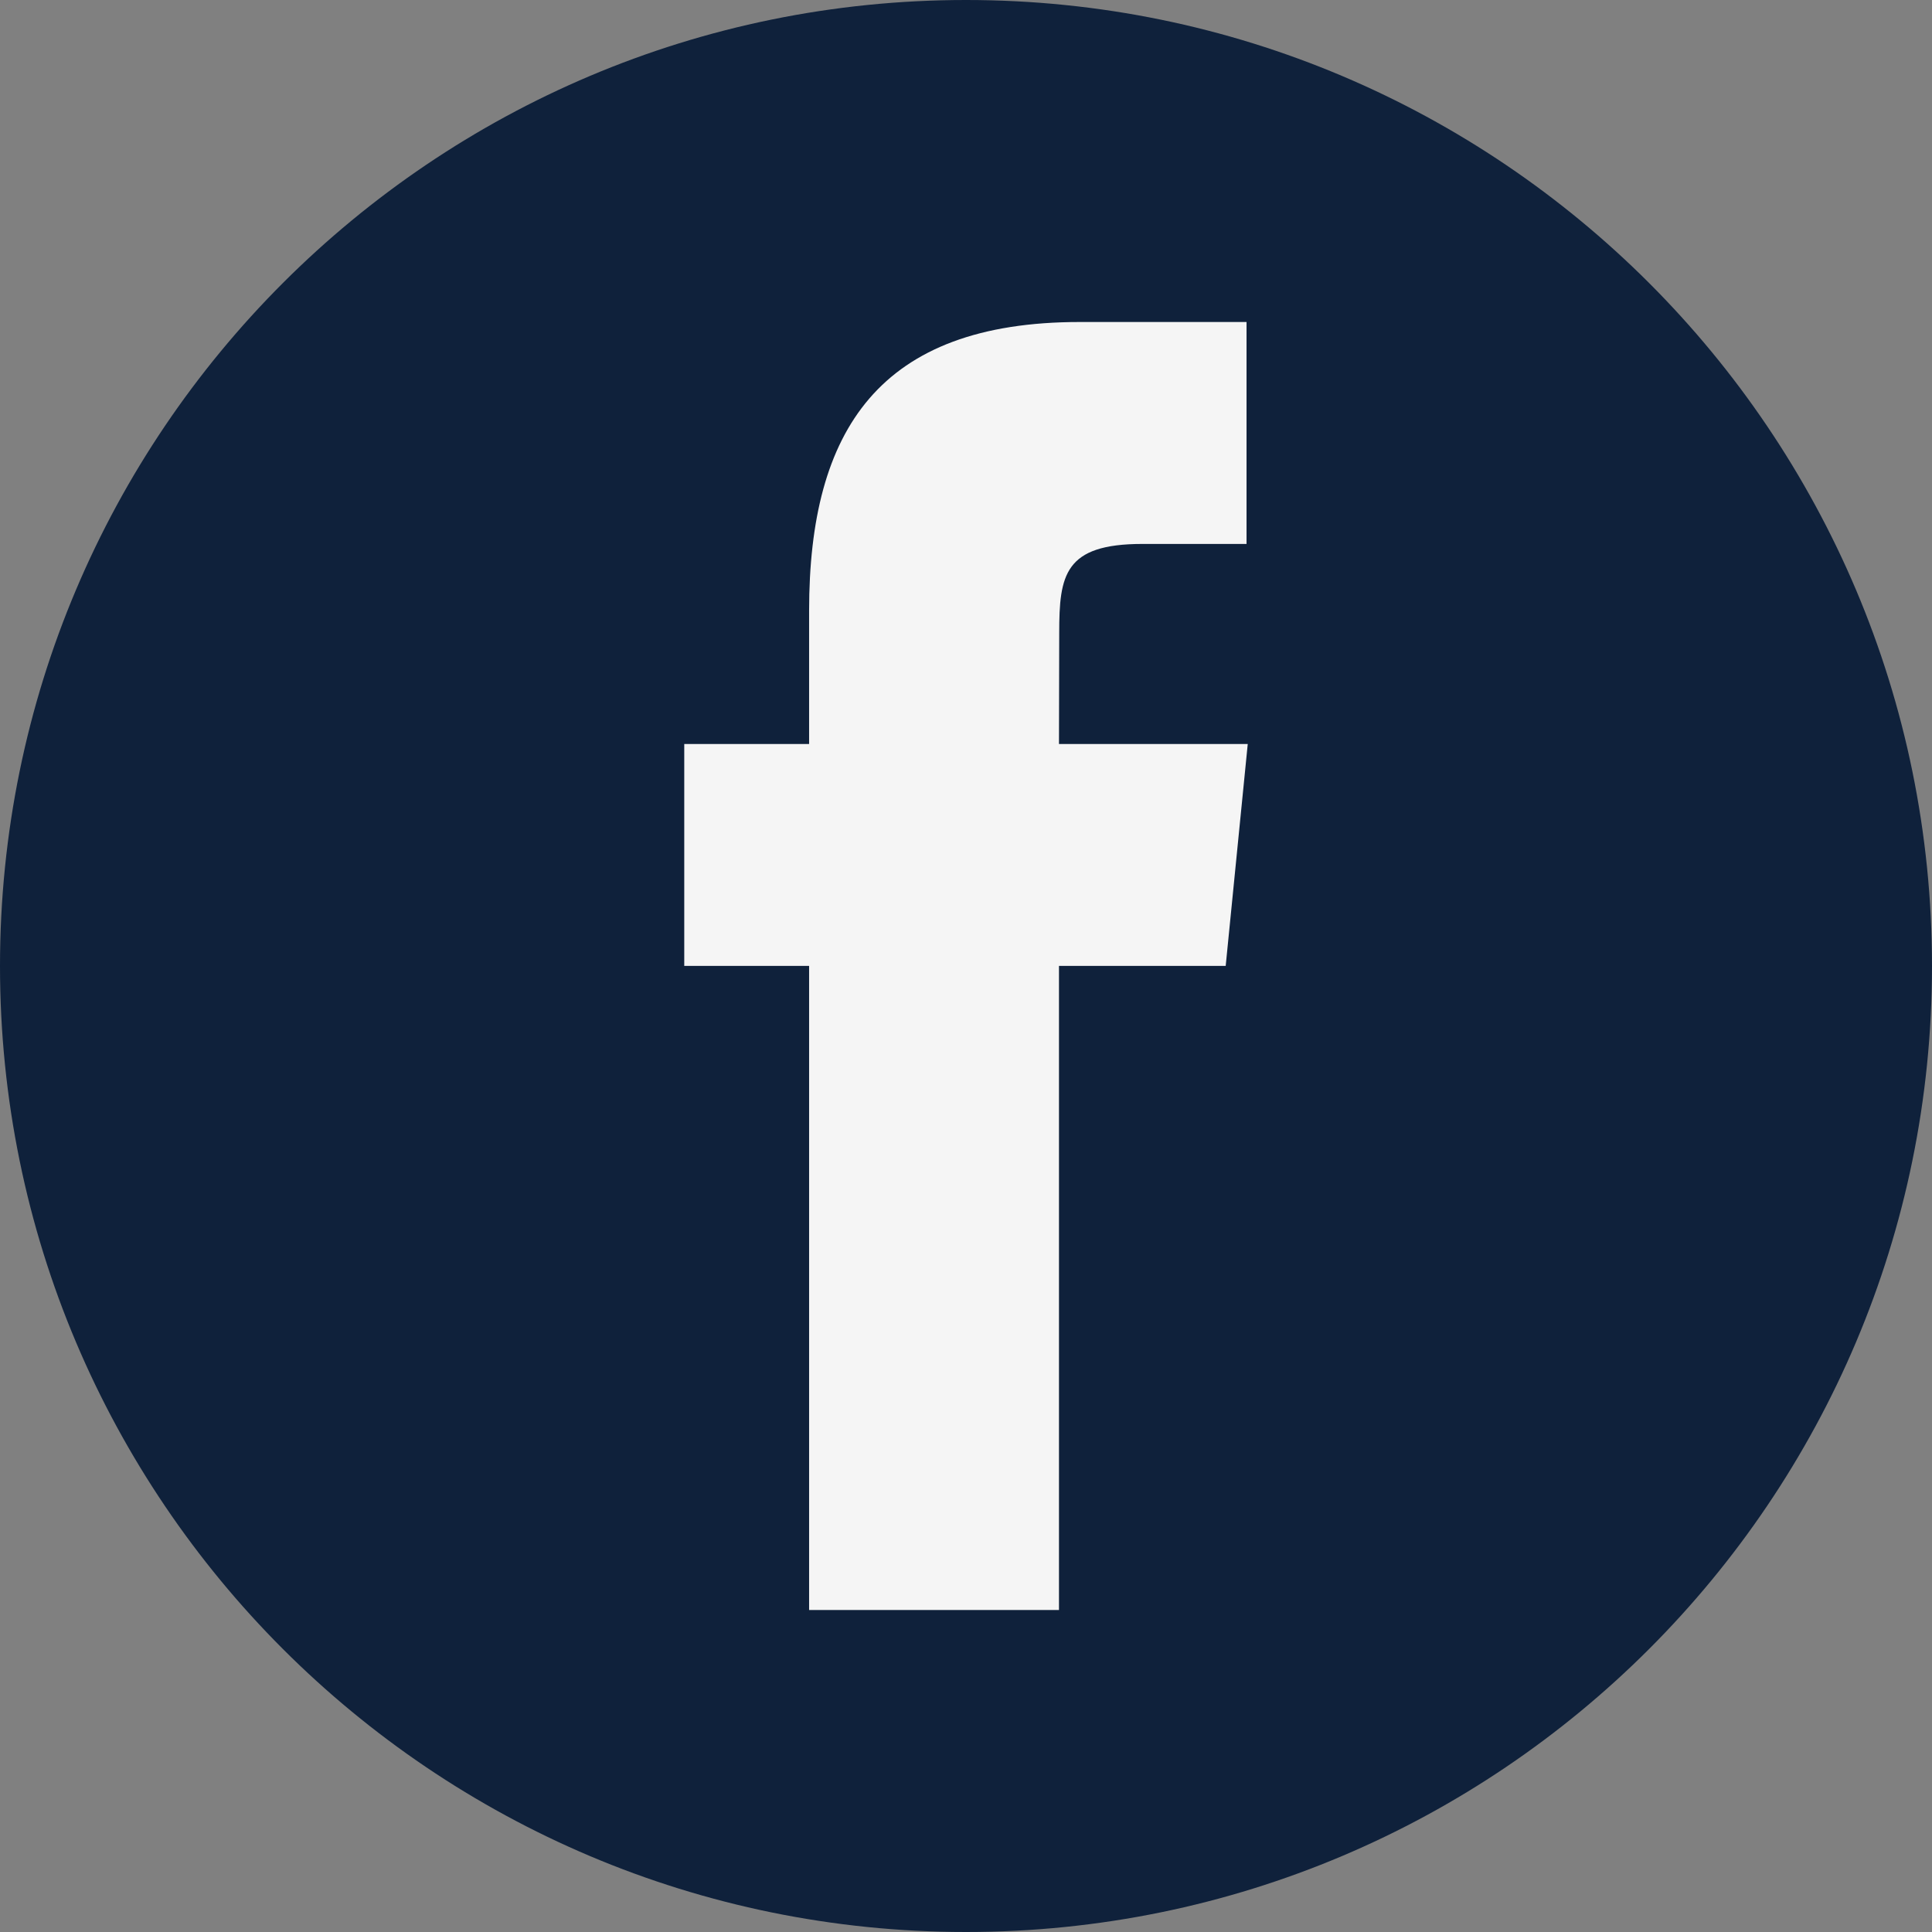
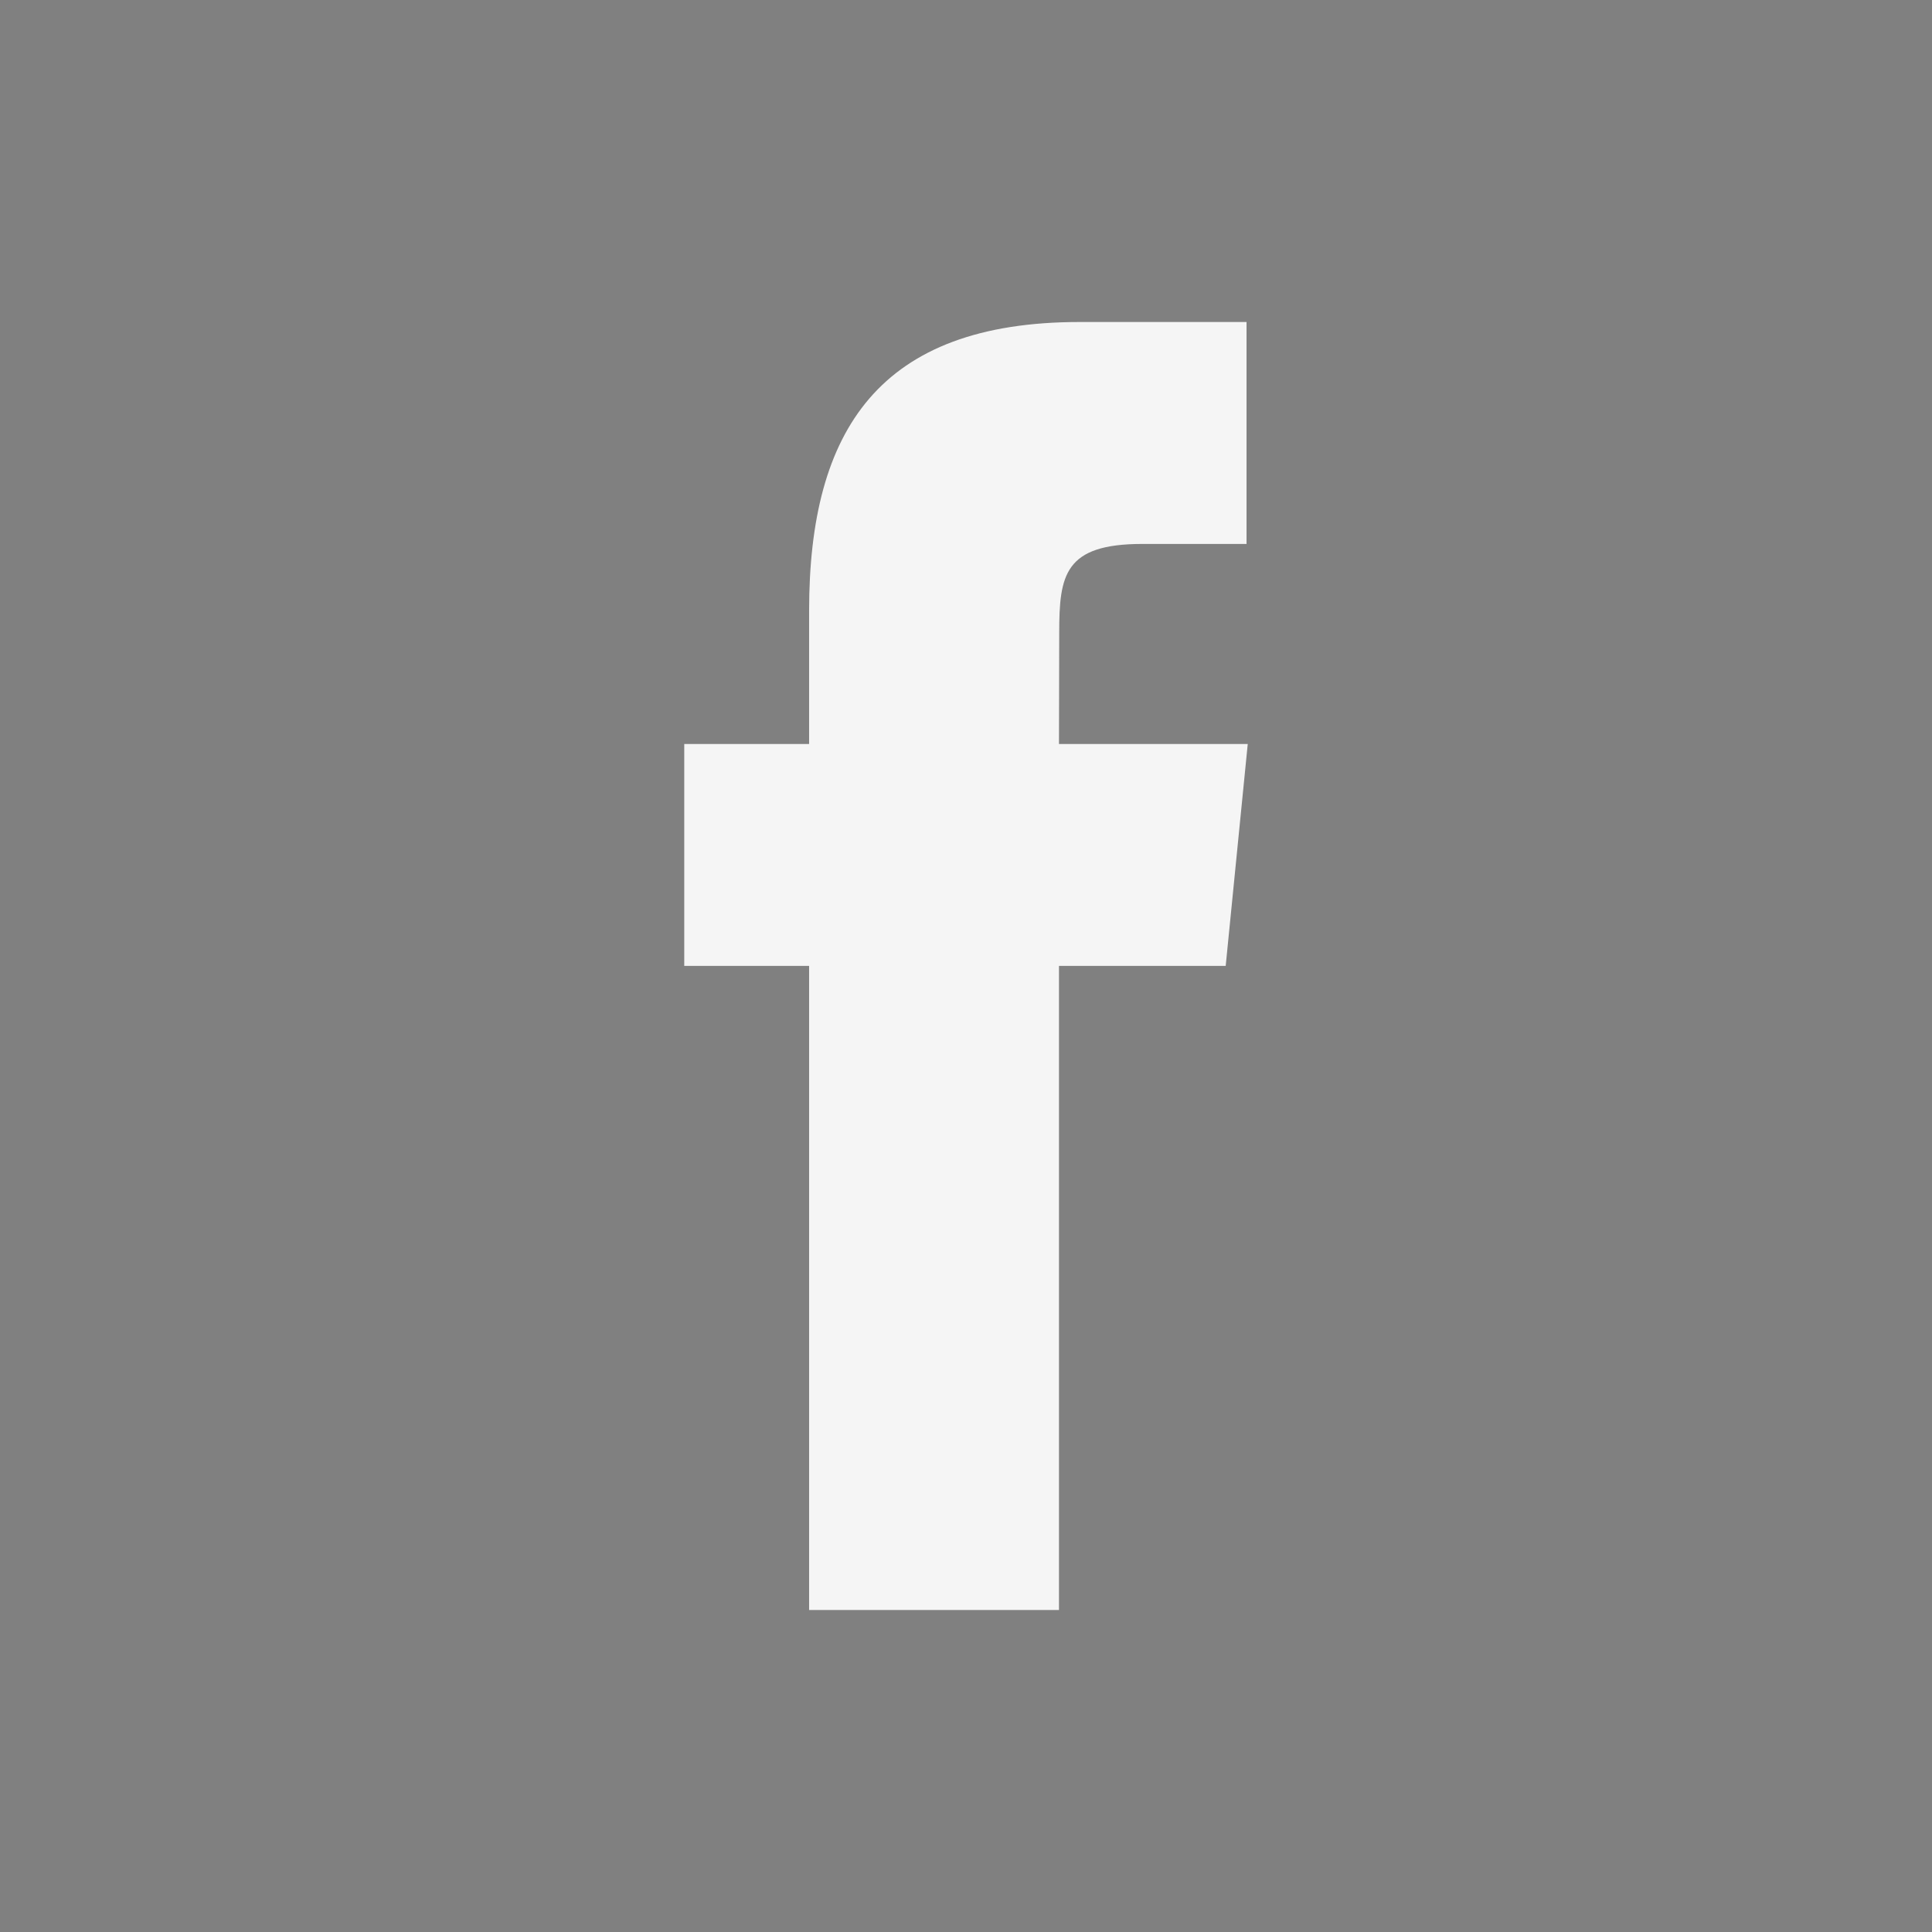
<svg xmlns="http://www.w3.org/2000/svg" width="24" height="24" viewBox="0 0 24 24" fill="none">
  <rect x="0" y="0" width="24" height="24" fill="#808080" stroke="none" />
-   <path d="M0 12C0 5.373 5.373 0 12 0C18.627 0 24 5.373 24 12C24 18.627 18.627 24 12 24C5.373 24 0 18.627 0 12Z" fill="#0F213B" />
  <path d="M13.155 20V11.999H15.226L15.5 9.242H13.155L13.158 7.862C13.158 7.143 13.222 6.757 14.191 6.757H15.485V4H13.414C10.926 4 10.051 5.338 10.051 7.587V9.242H8.5V11.999H10.051V20H13.155Z" fill="#F5F5F5" />
</svg>